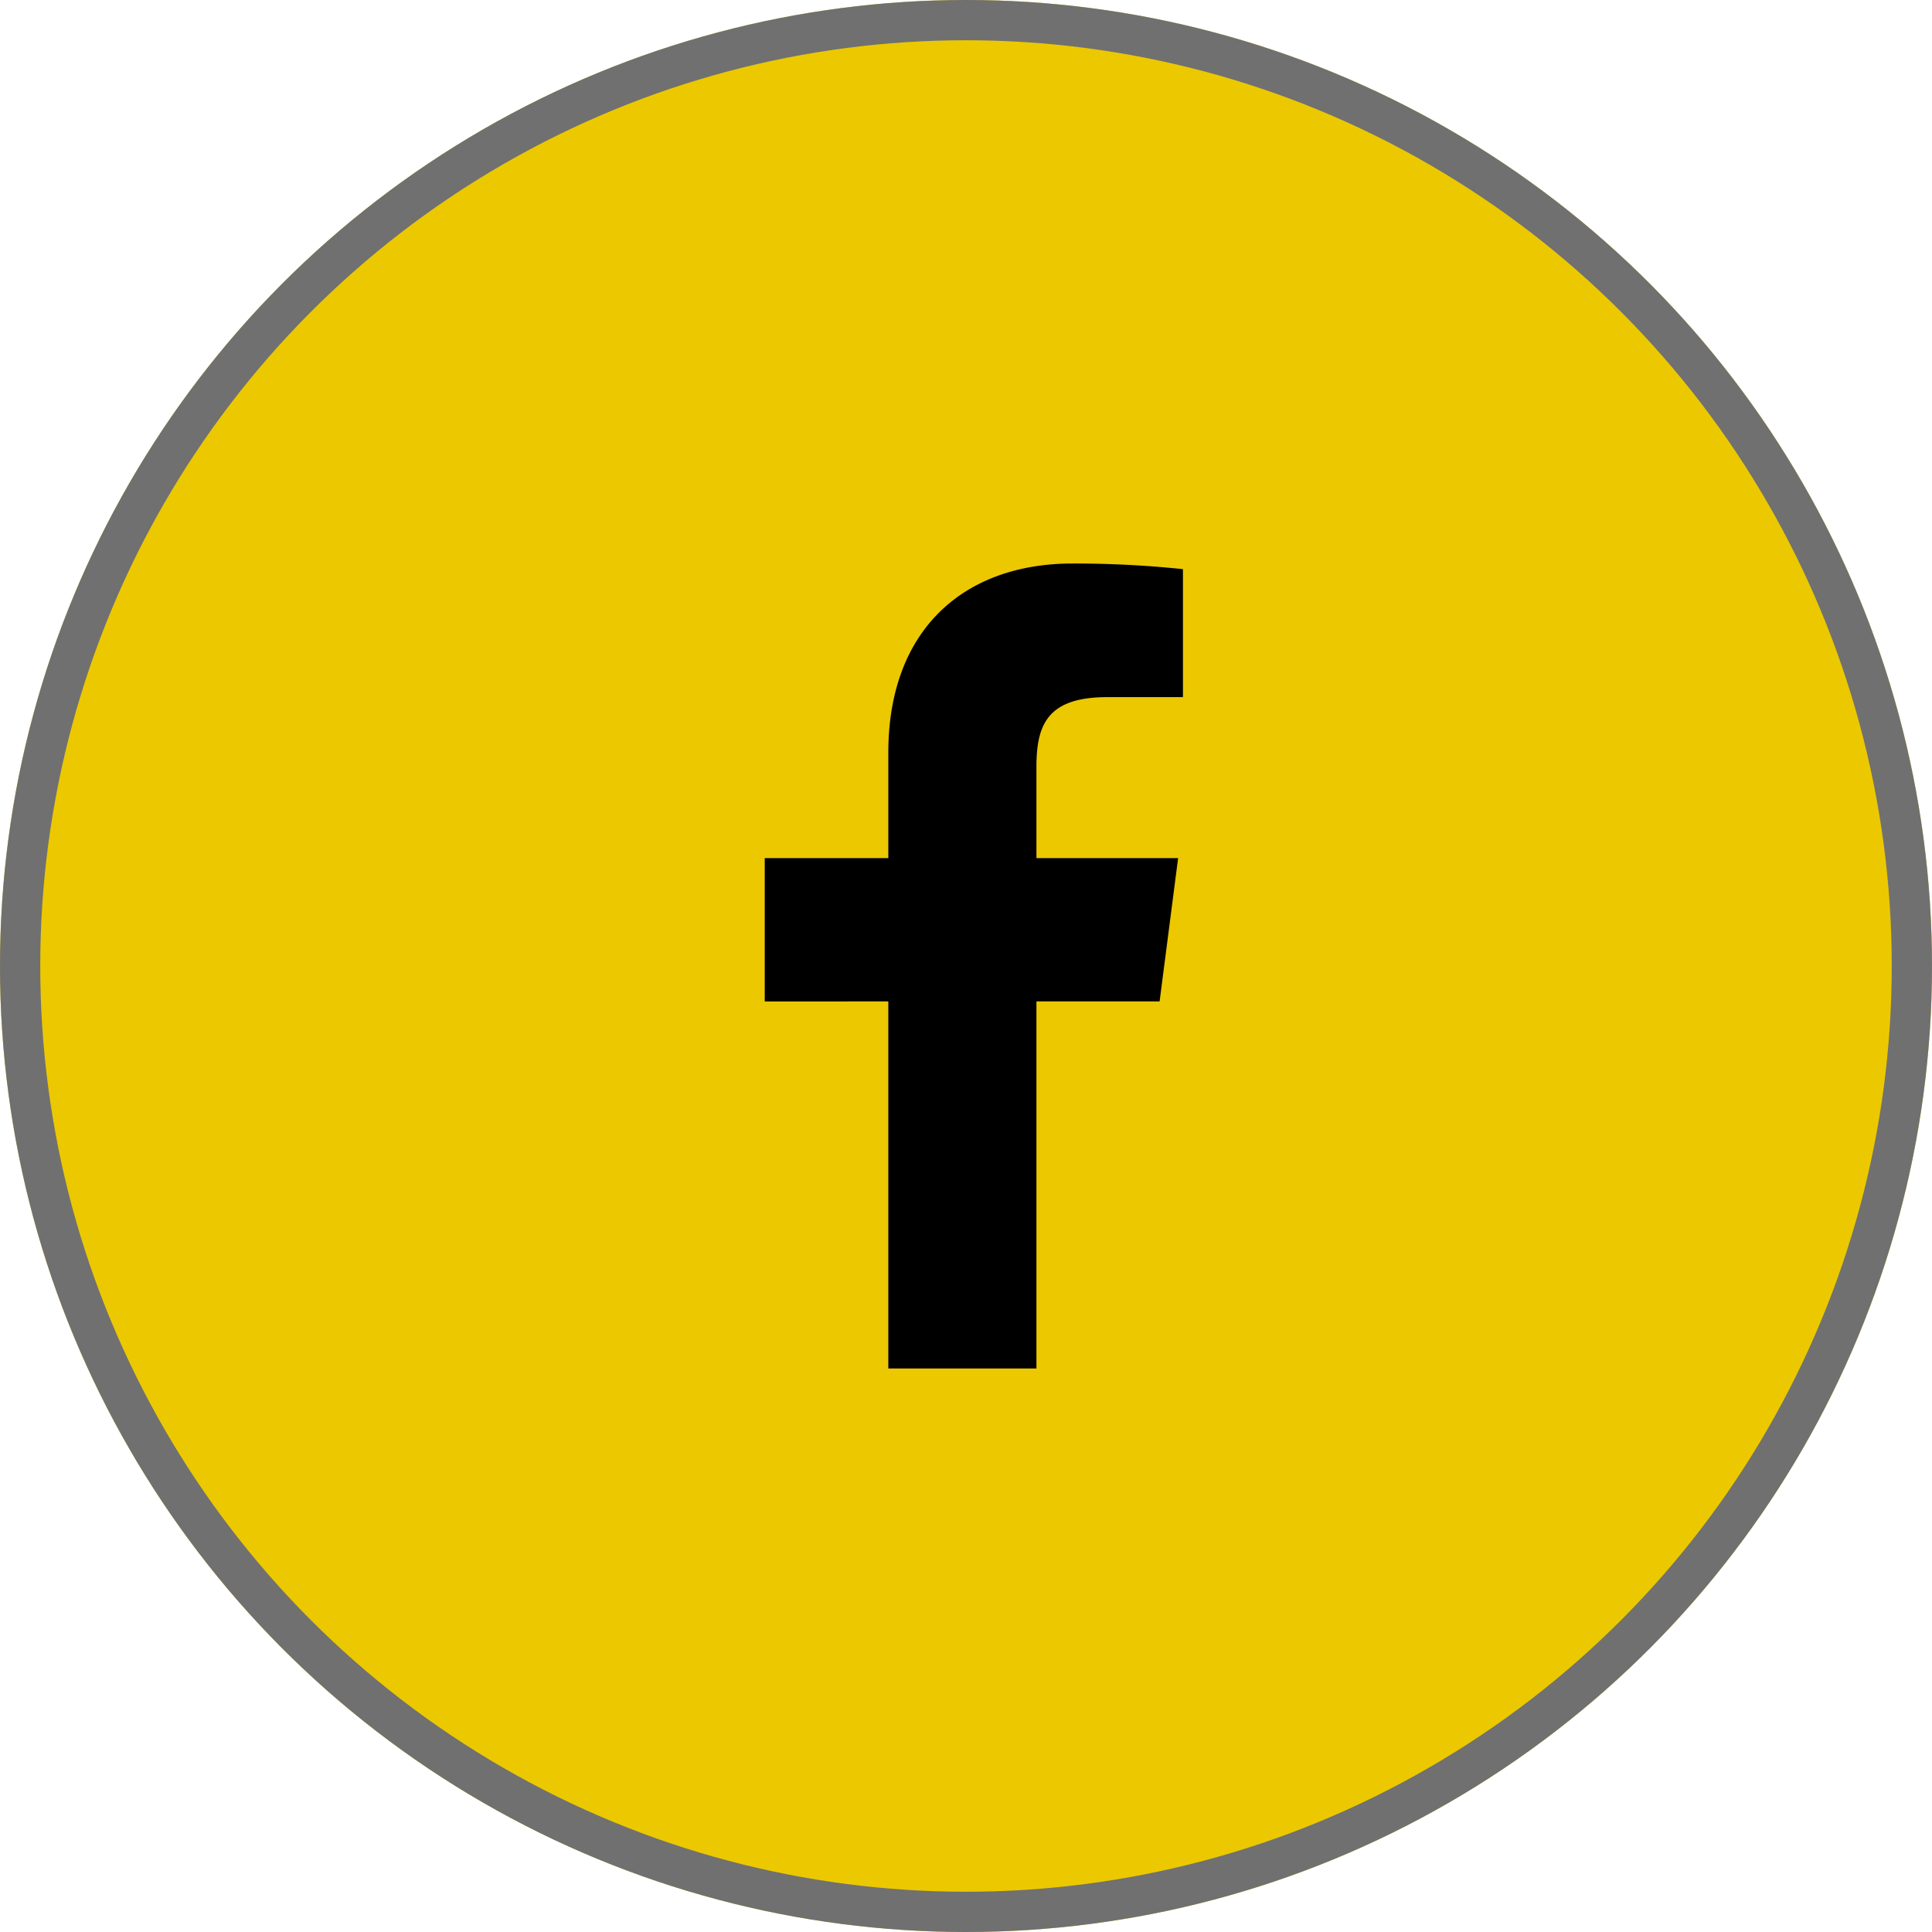
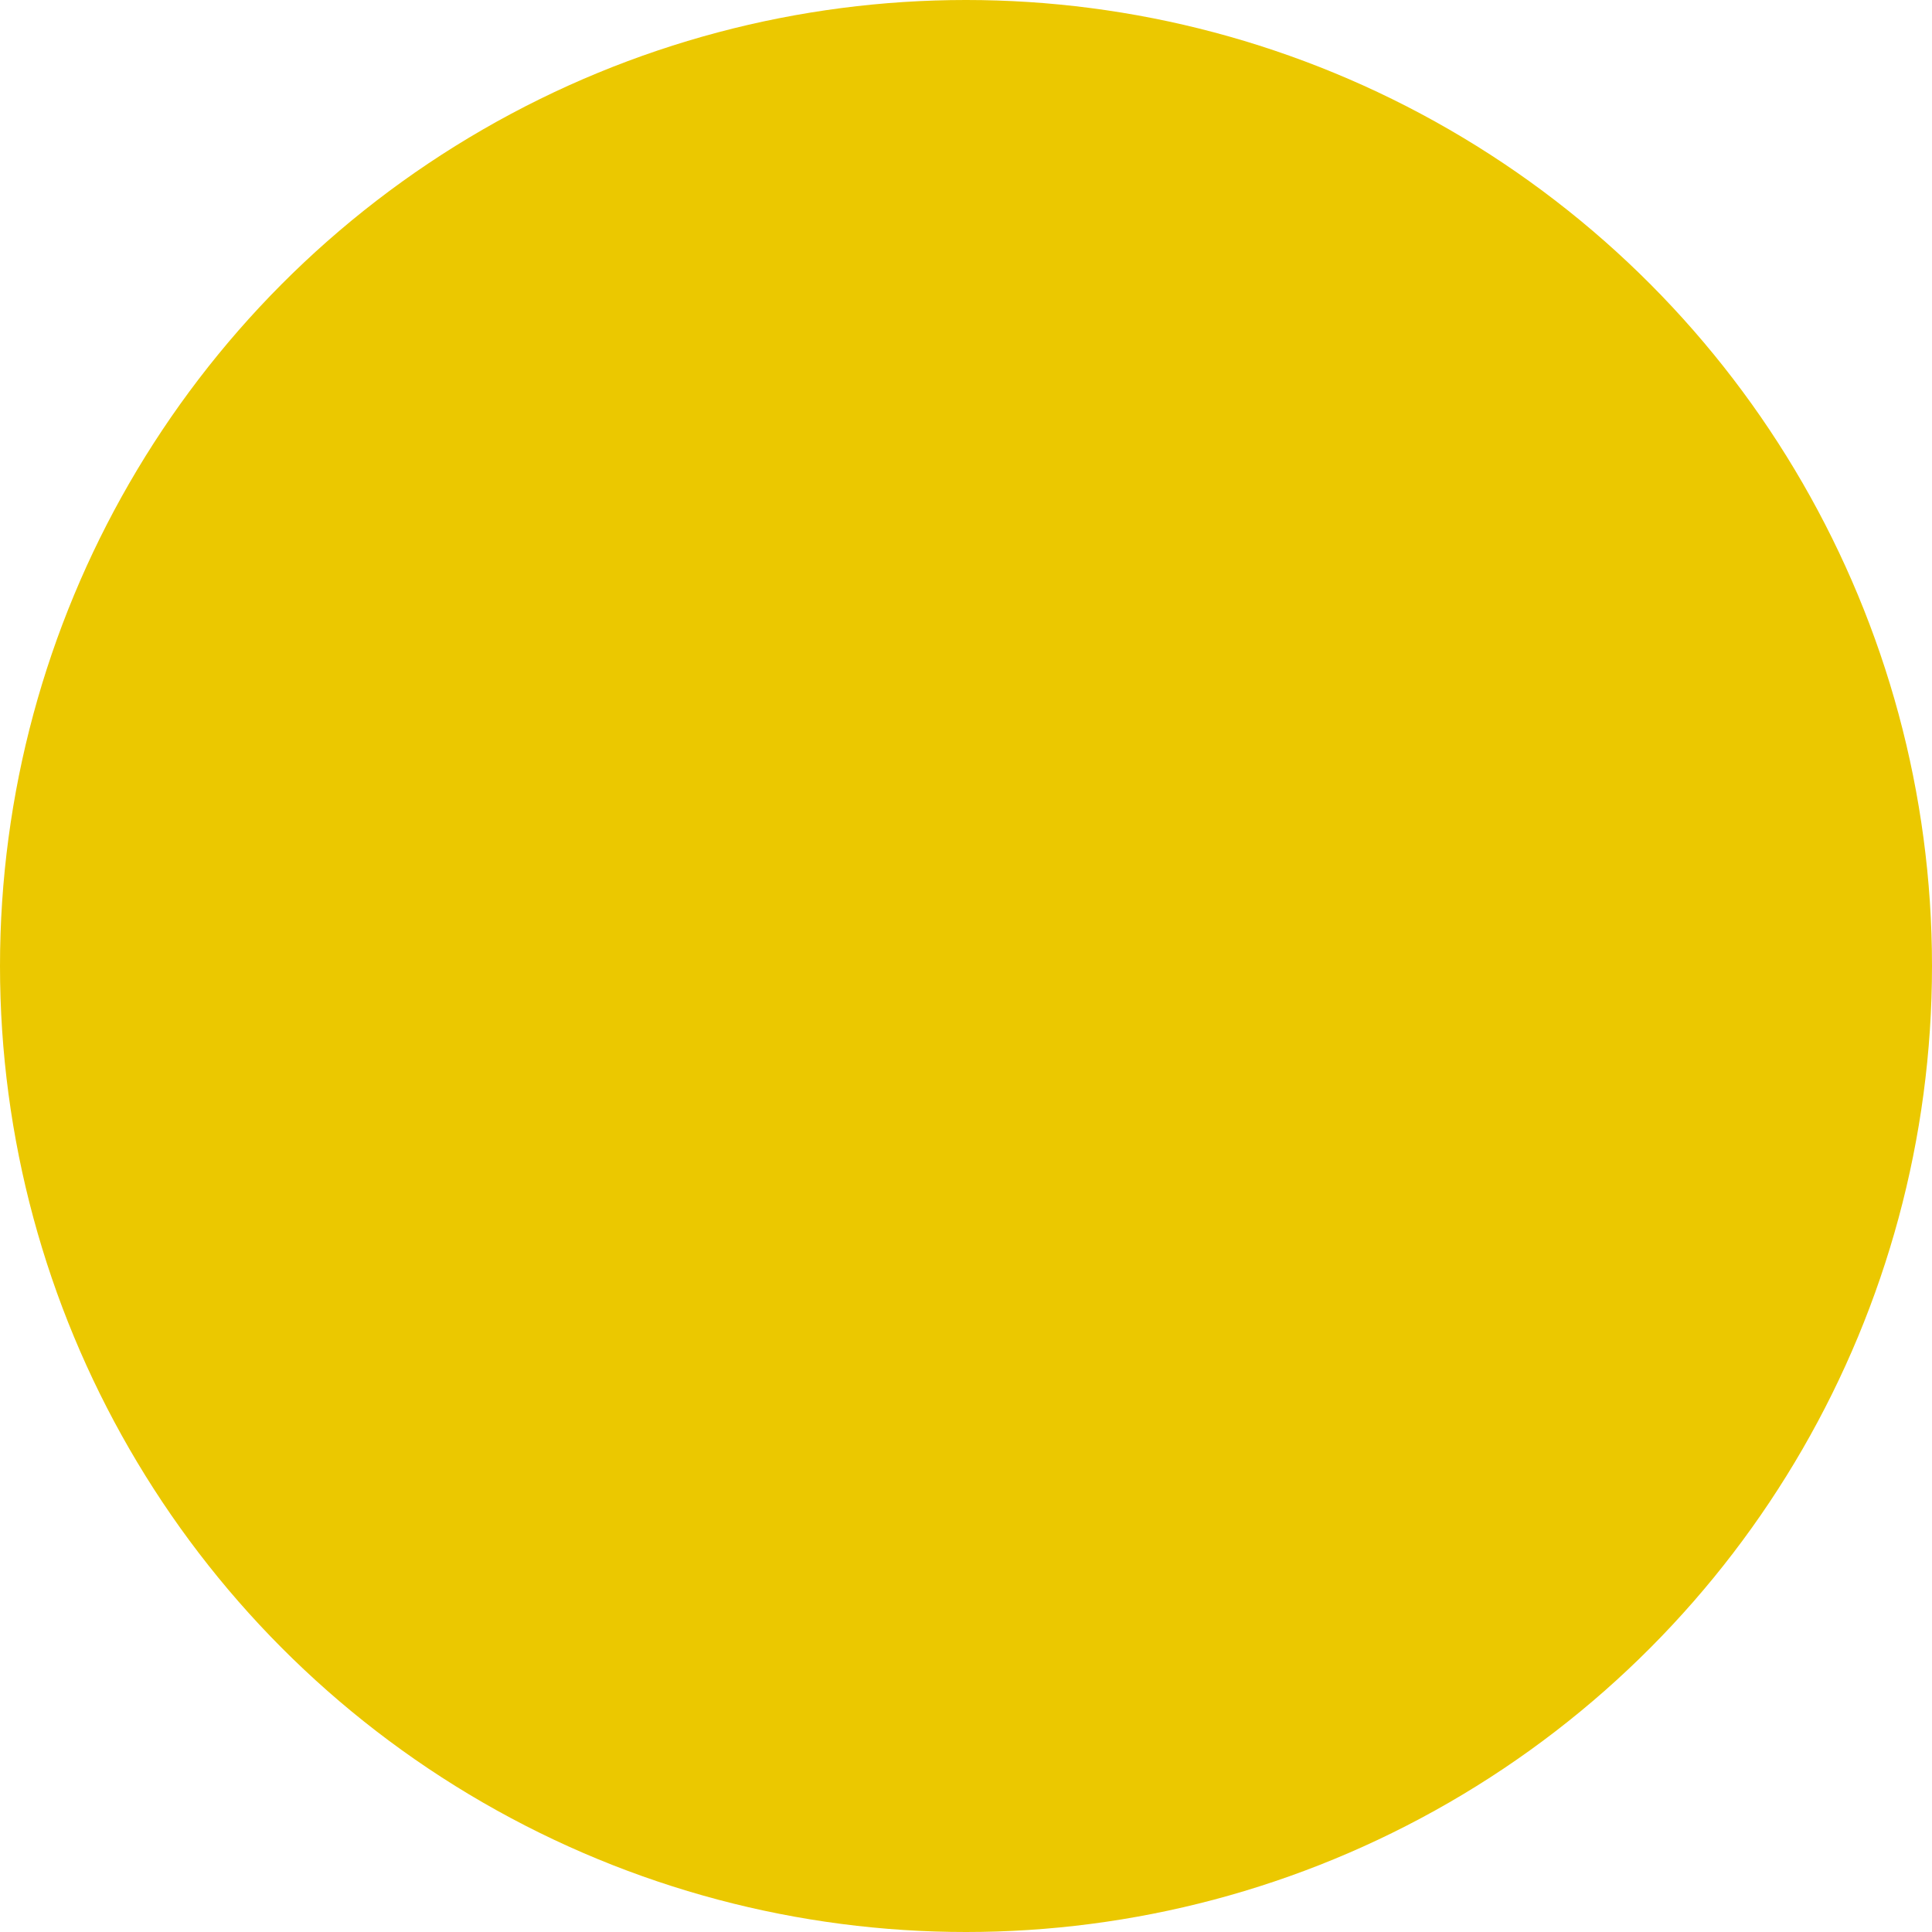
<svg xmlns="http://www.w3.org/2000/svg" width="48" height="48" viewBox="0 0 48 48">
  <g id="Group_18" data-name="Group 18" transform="translate(-1265 -6087)">
    <g id="Ellipse_4" data-name="Ellipse 4" transform="translate(1265 6087)" fill="#ebc800" stroke="#707070" stroke-width="1">
      <circle cx="24" cy="24" r="24" stroke="none" />
-       <circle cx="24" cy="24" r="23.5" fill="none" />
    </g>
-     <path id="de5c86ec3adb5fb7218b18e9d20f6364" d="M15.12,5.32H17V2.14A26.11,26.11,0,0,0,14.26,2C11.54,2,9.68,3.66,9.68,6.7V9.32H6.61v3.56H9.68V22h3.68V12.88h3.06l.46-3.56H13.36V7.05C13.36,6,13.64,5.32,15.12,5.32Z" transform="translate(1277.39 6099)" />
  </g>
</svg>